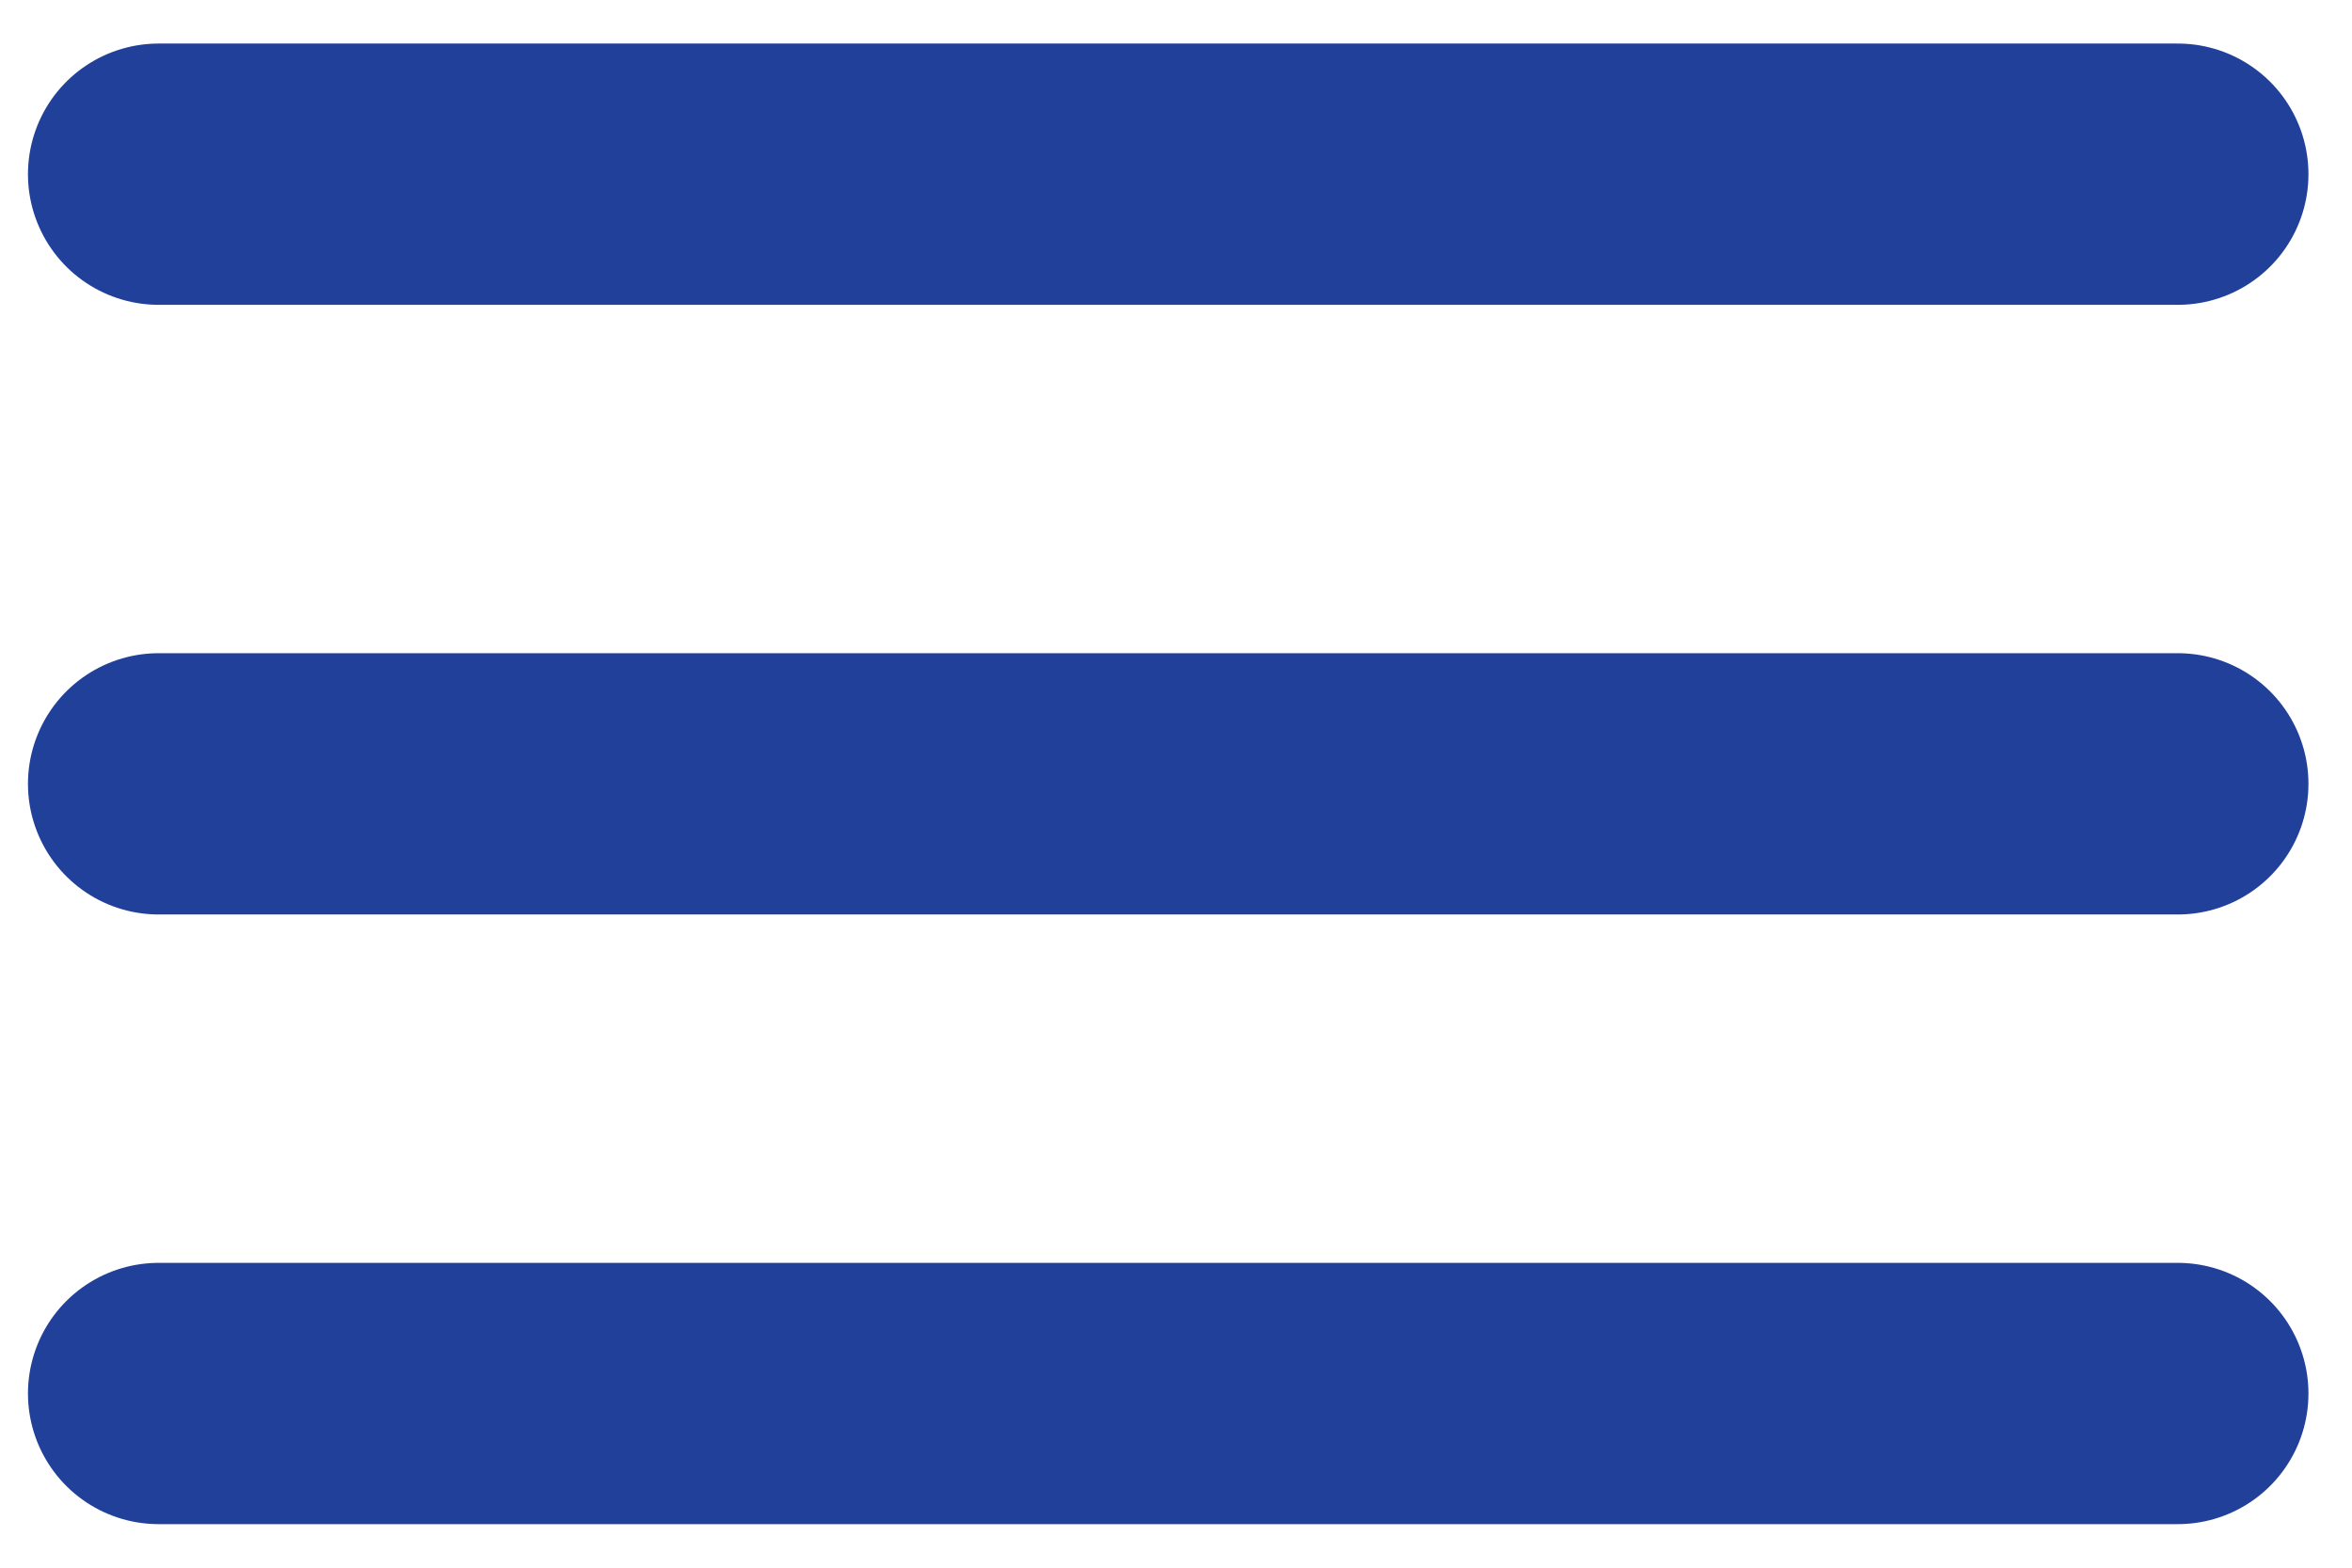
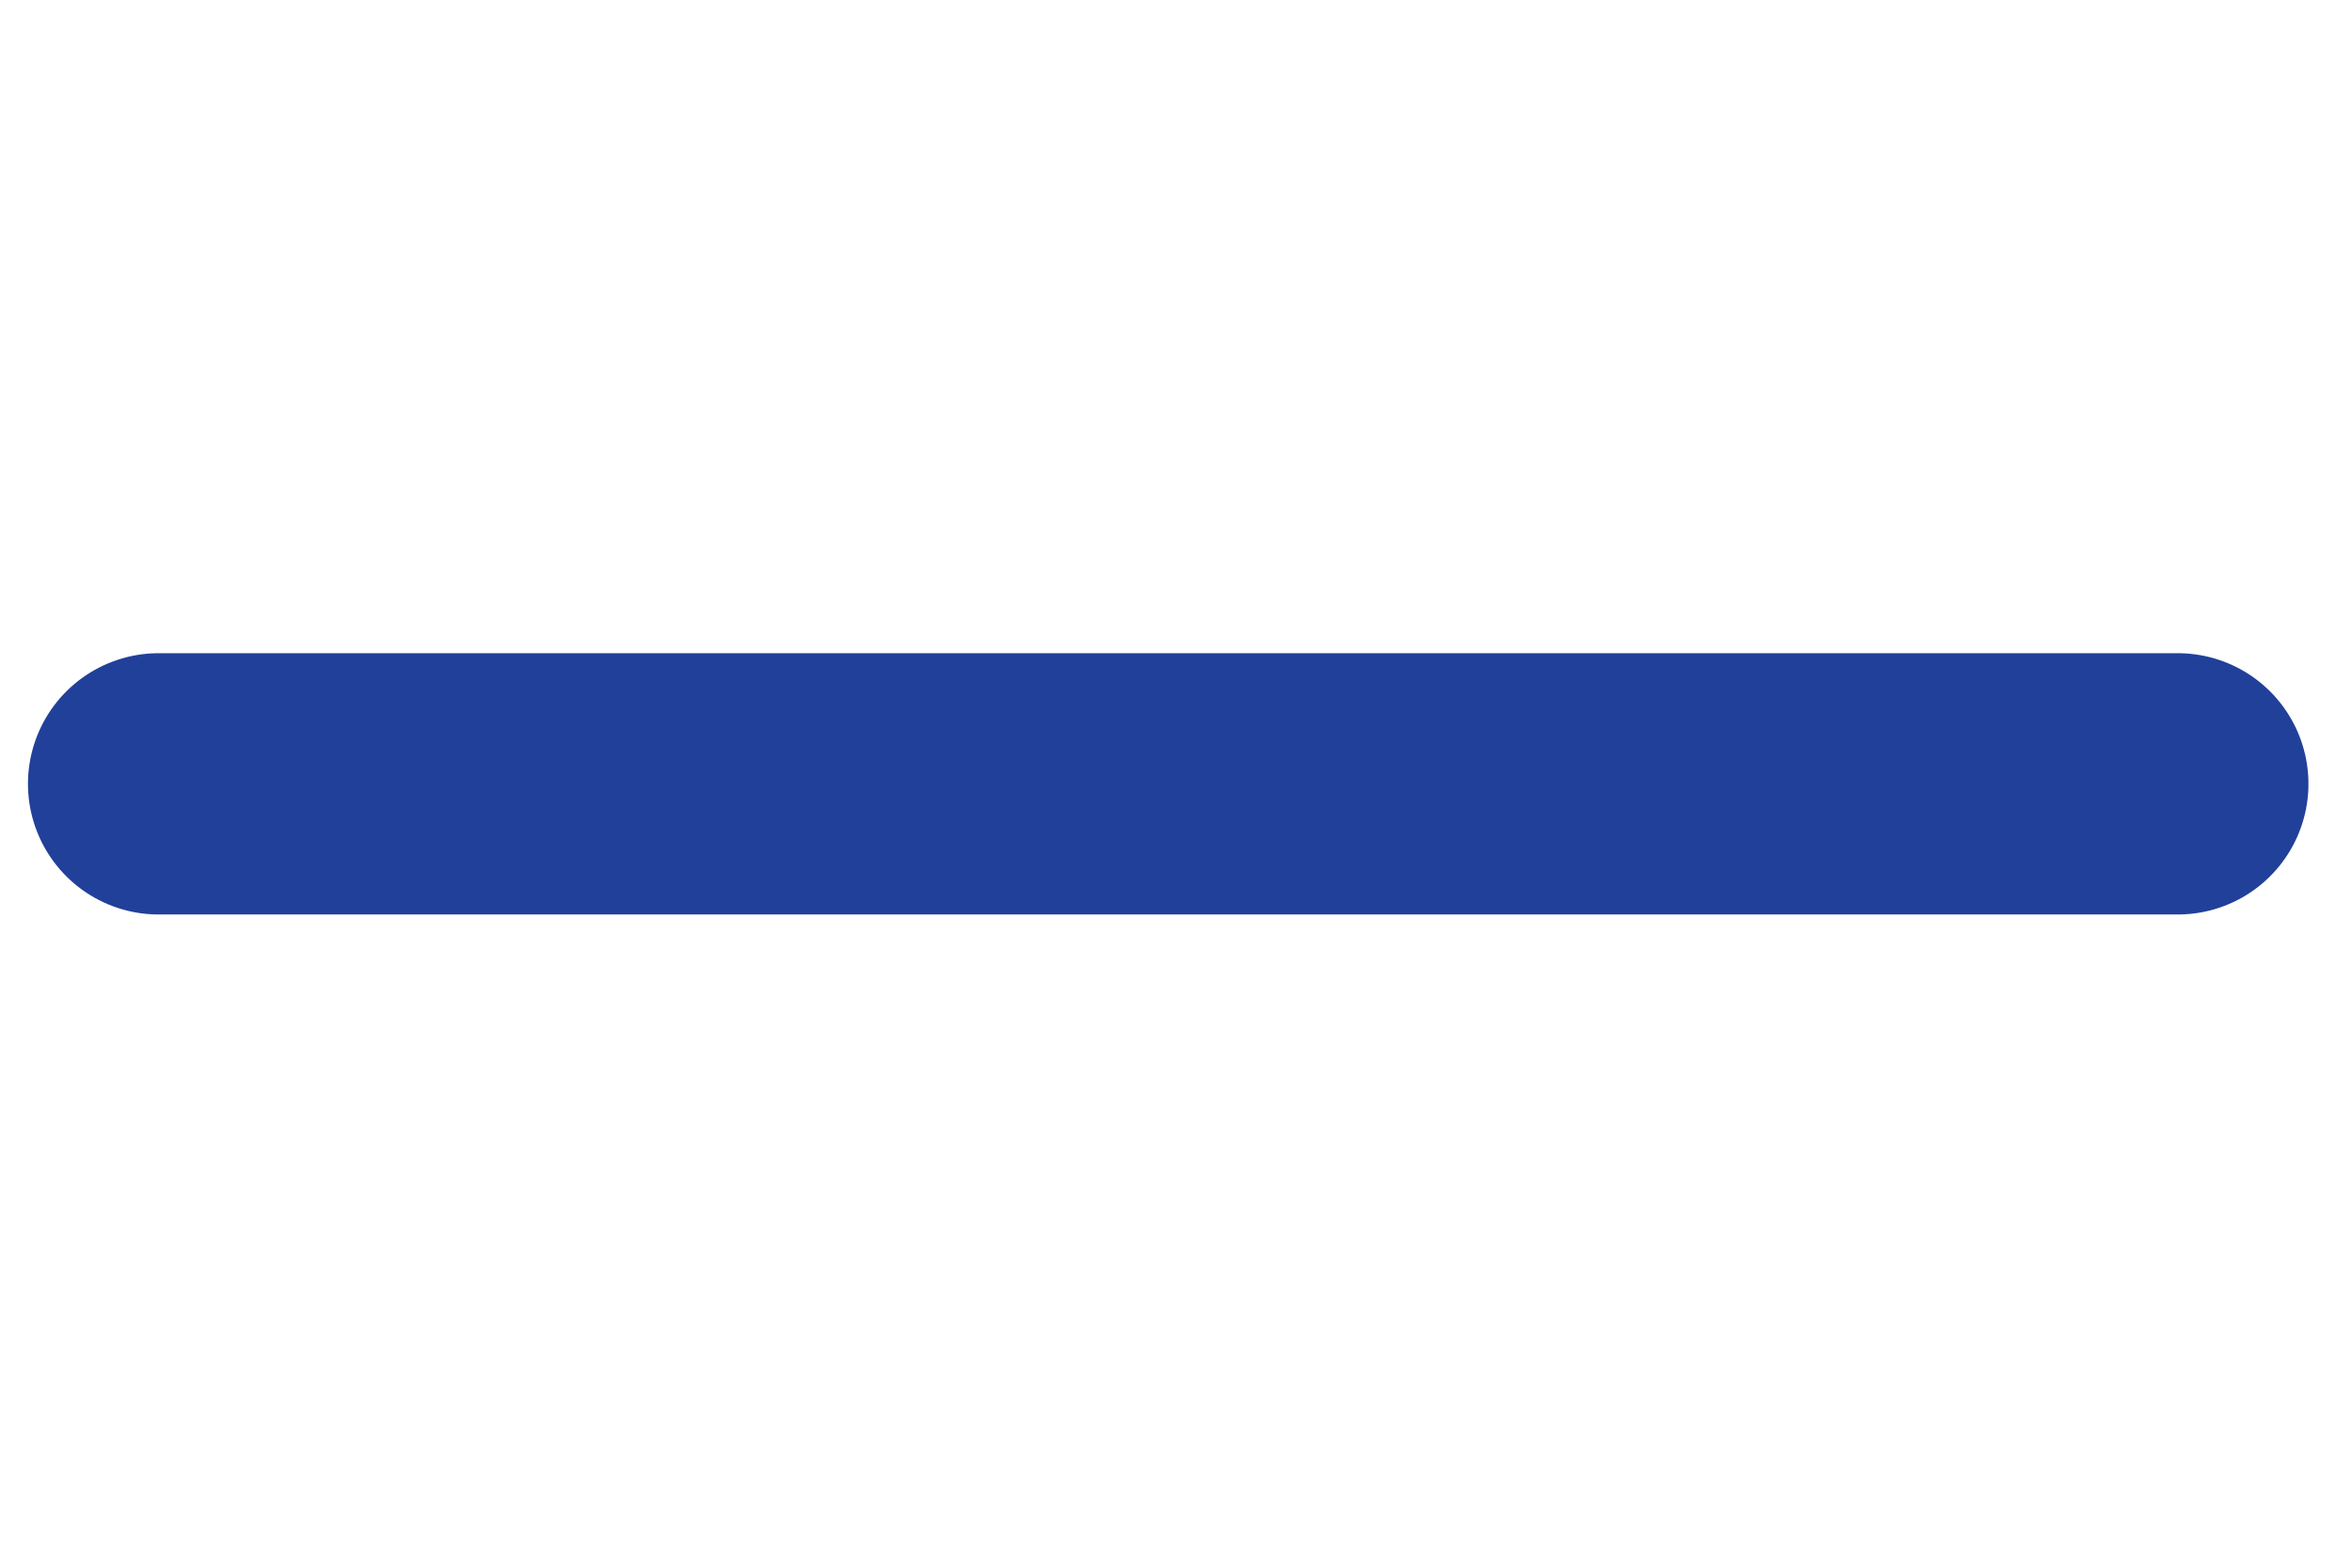
<svg xmlns="http://www.w3.org/2000/svg" width="27" height="18" viewBox="0 0 27 18" fill="none">
  <path d="M1.821 9H25" stroke="#21409A" stroke-width="3" stroke-linecap="round" stroke-linejoin="round" />
-   <path d="M1.821 16H25" stroke="#21409A" stroke-width="3" stroke-linecap="round" stroke-linejoin="round" />
-   <path d="M1.821 2H25" stroke="#21409A" stroke-width="3" stroke-linecap="round" stroke-linejoin="round" />
</svg>